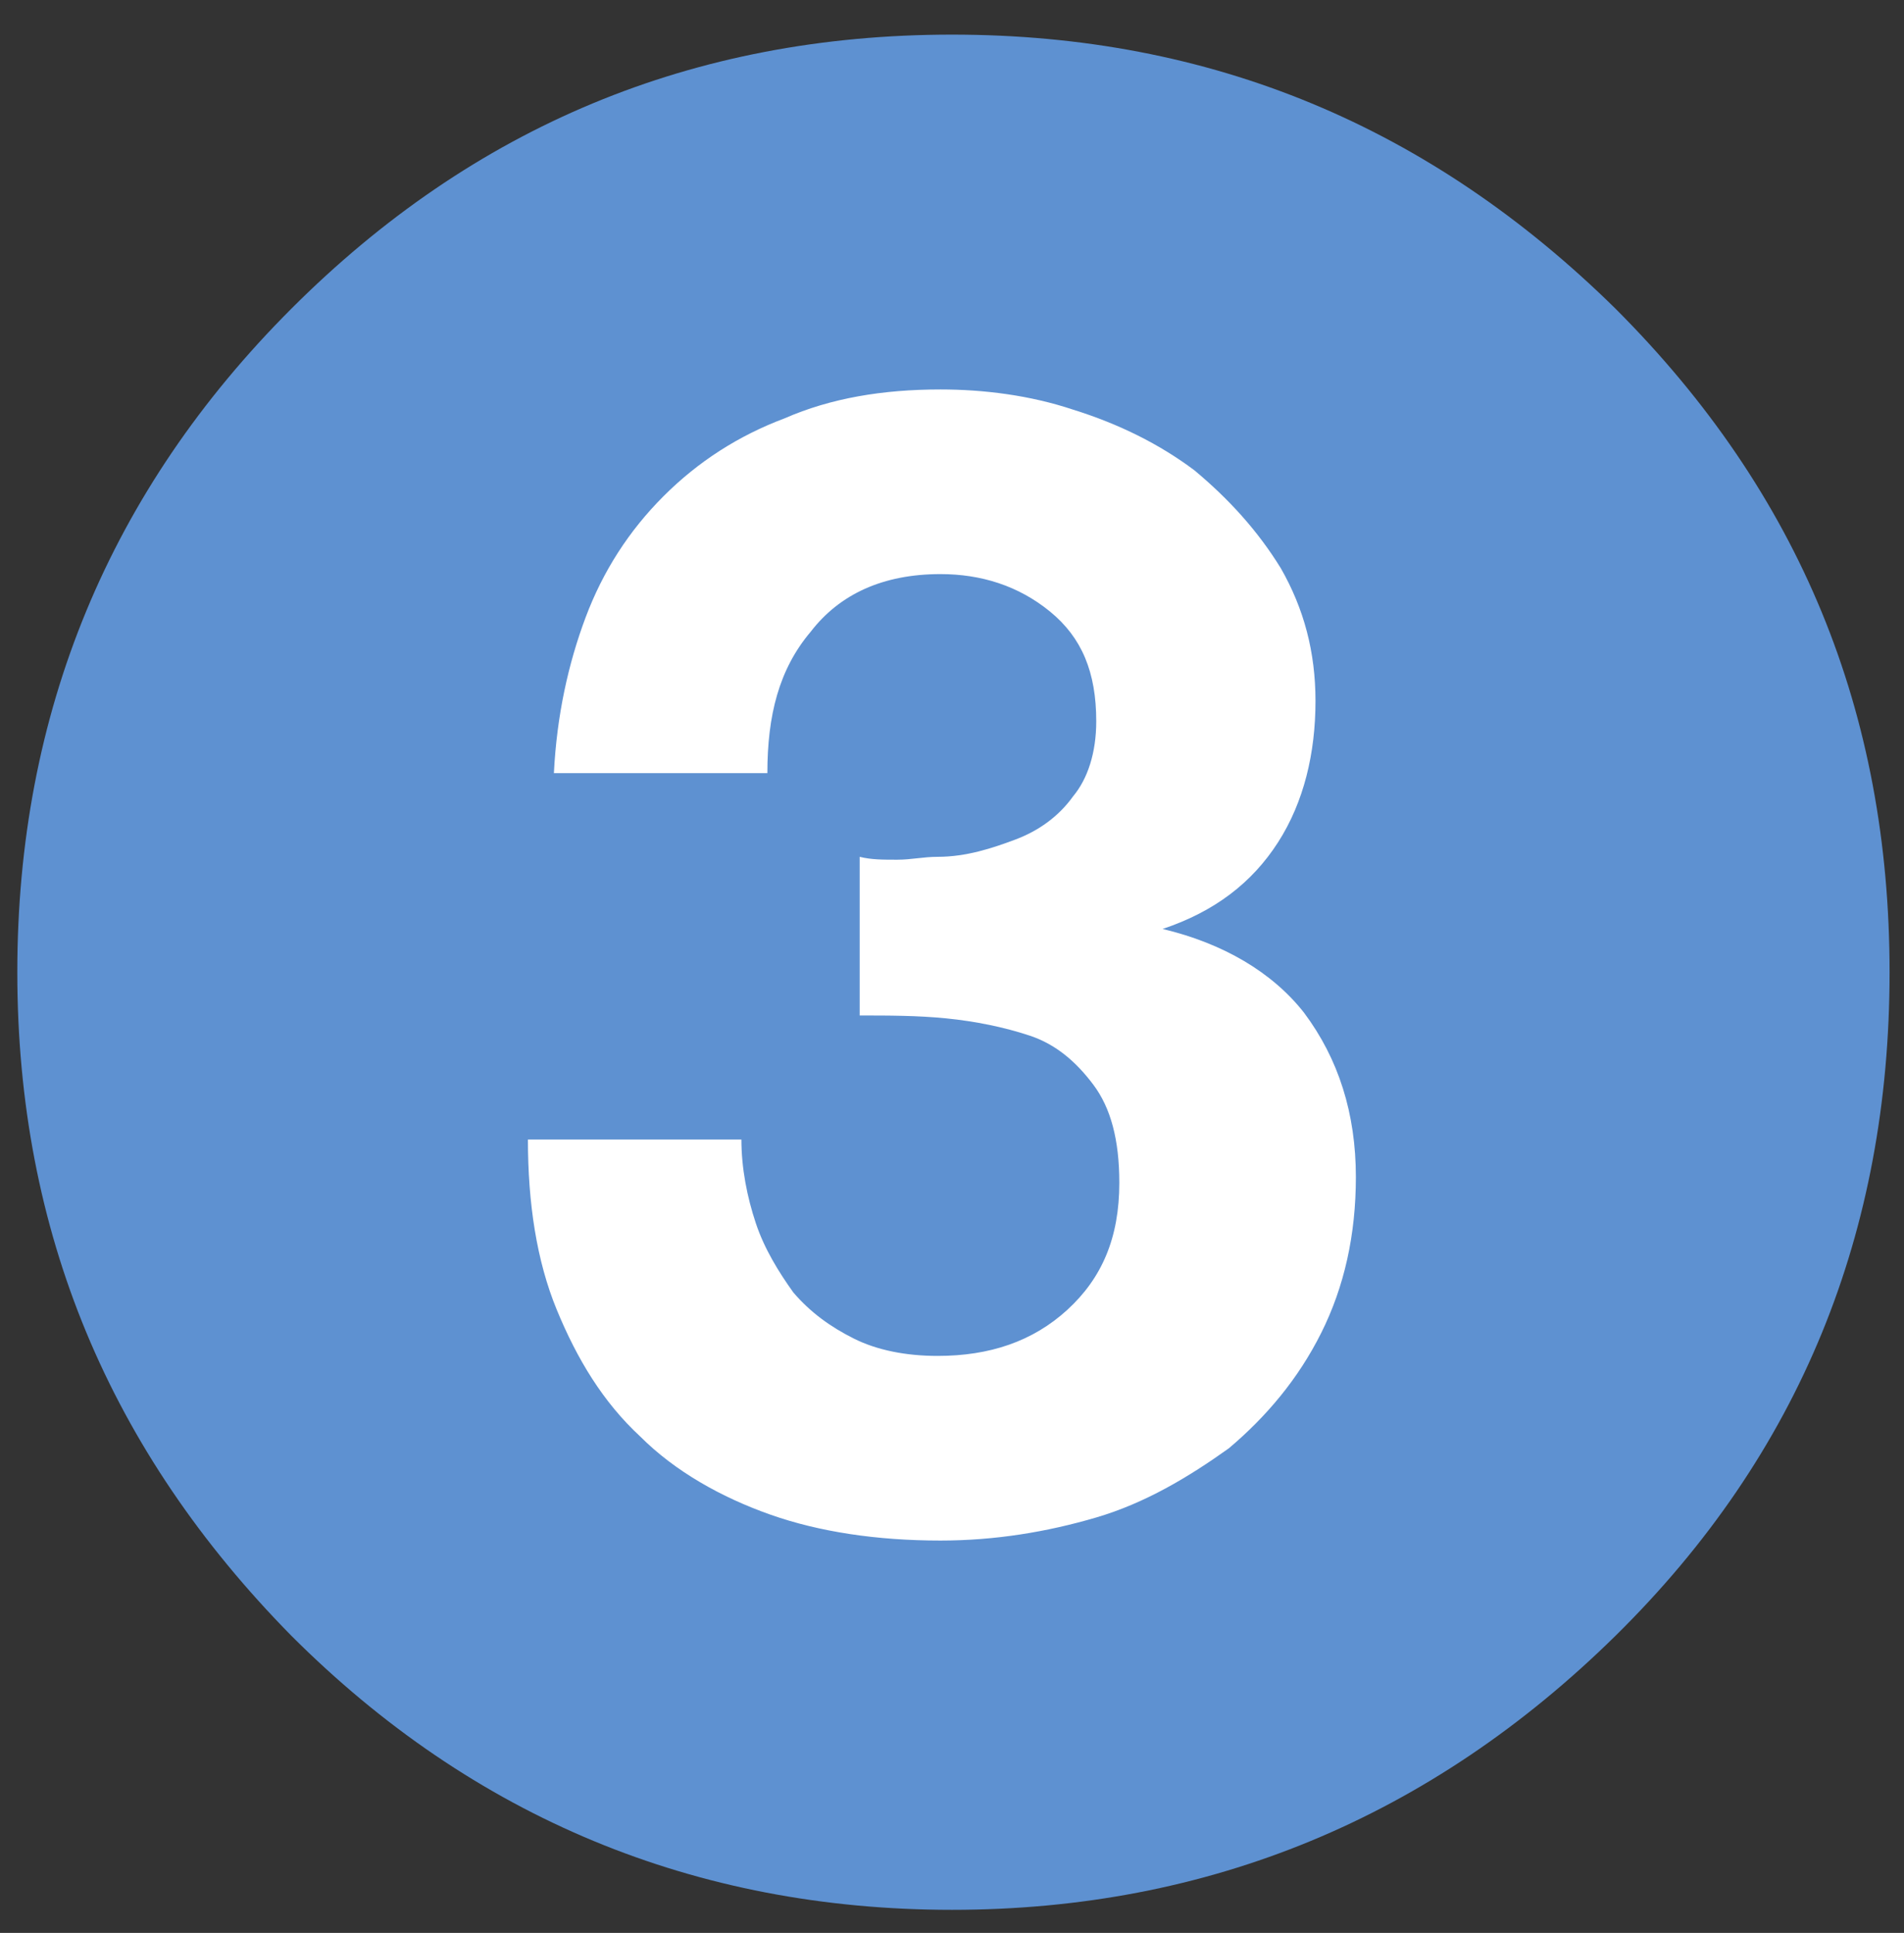
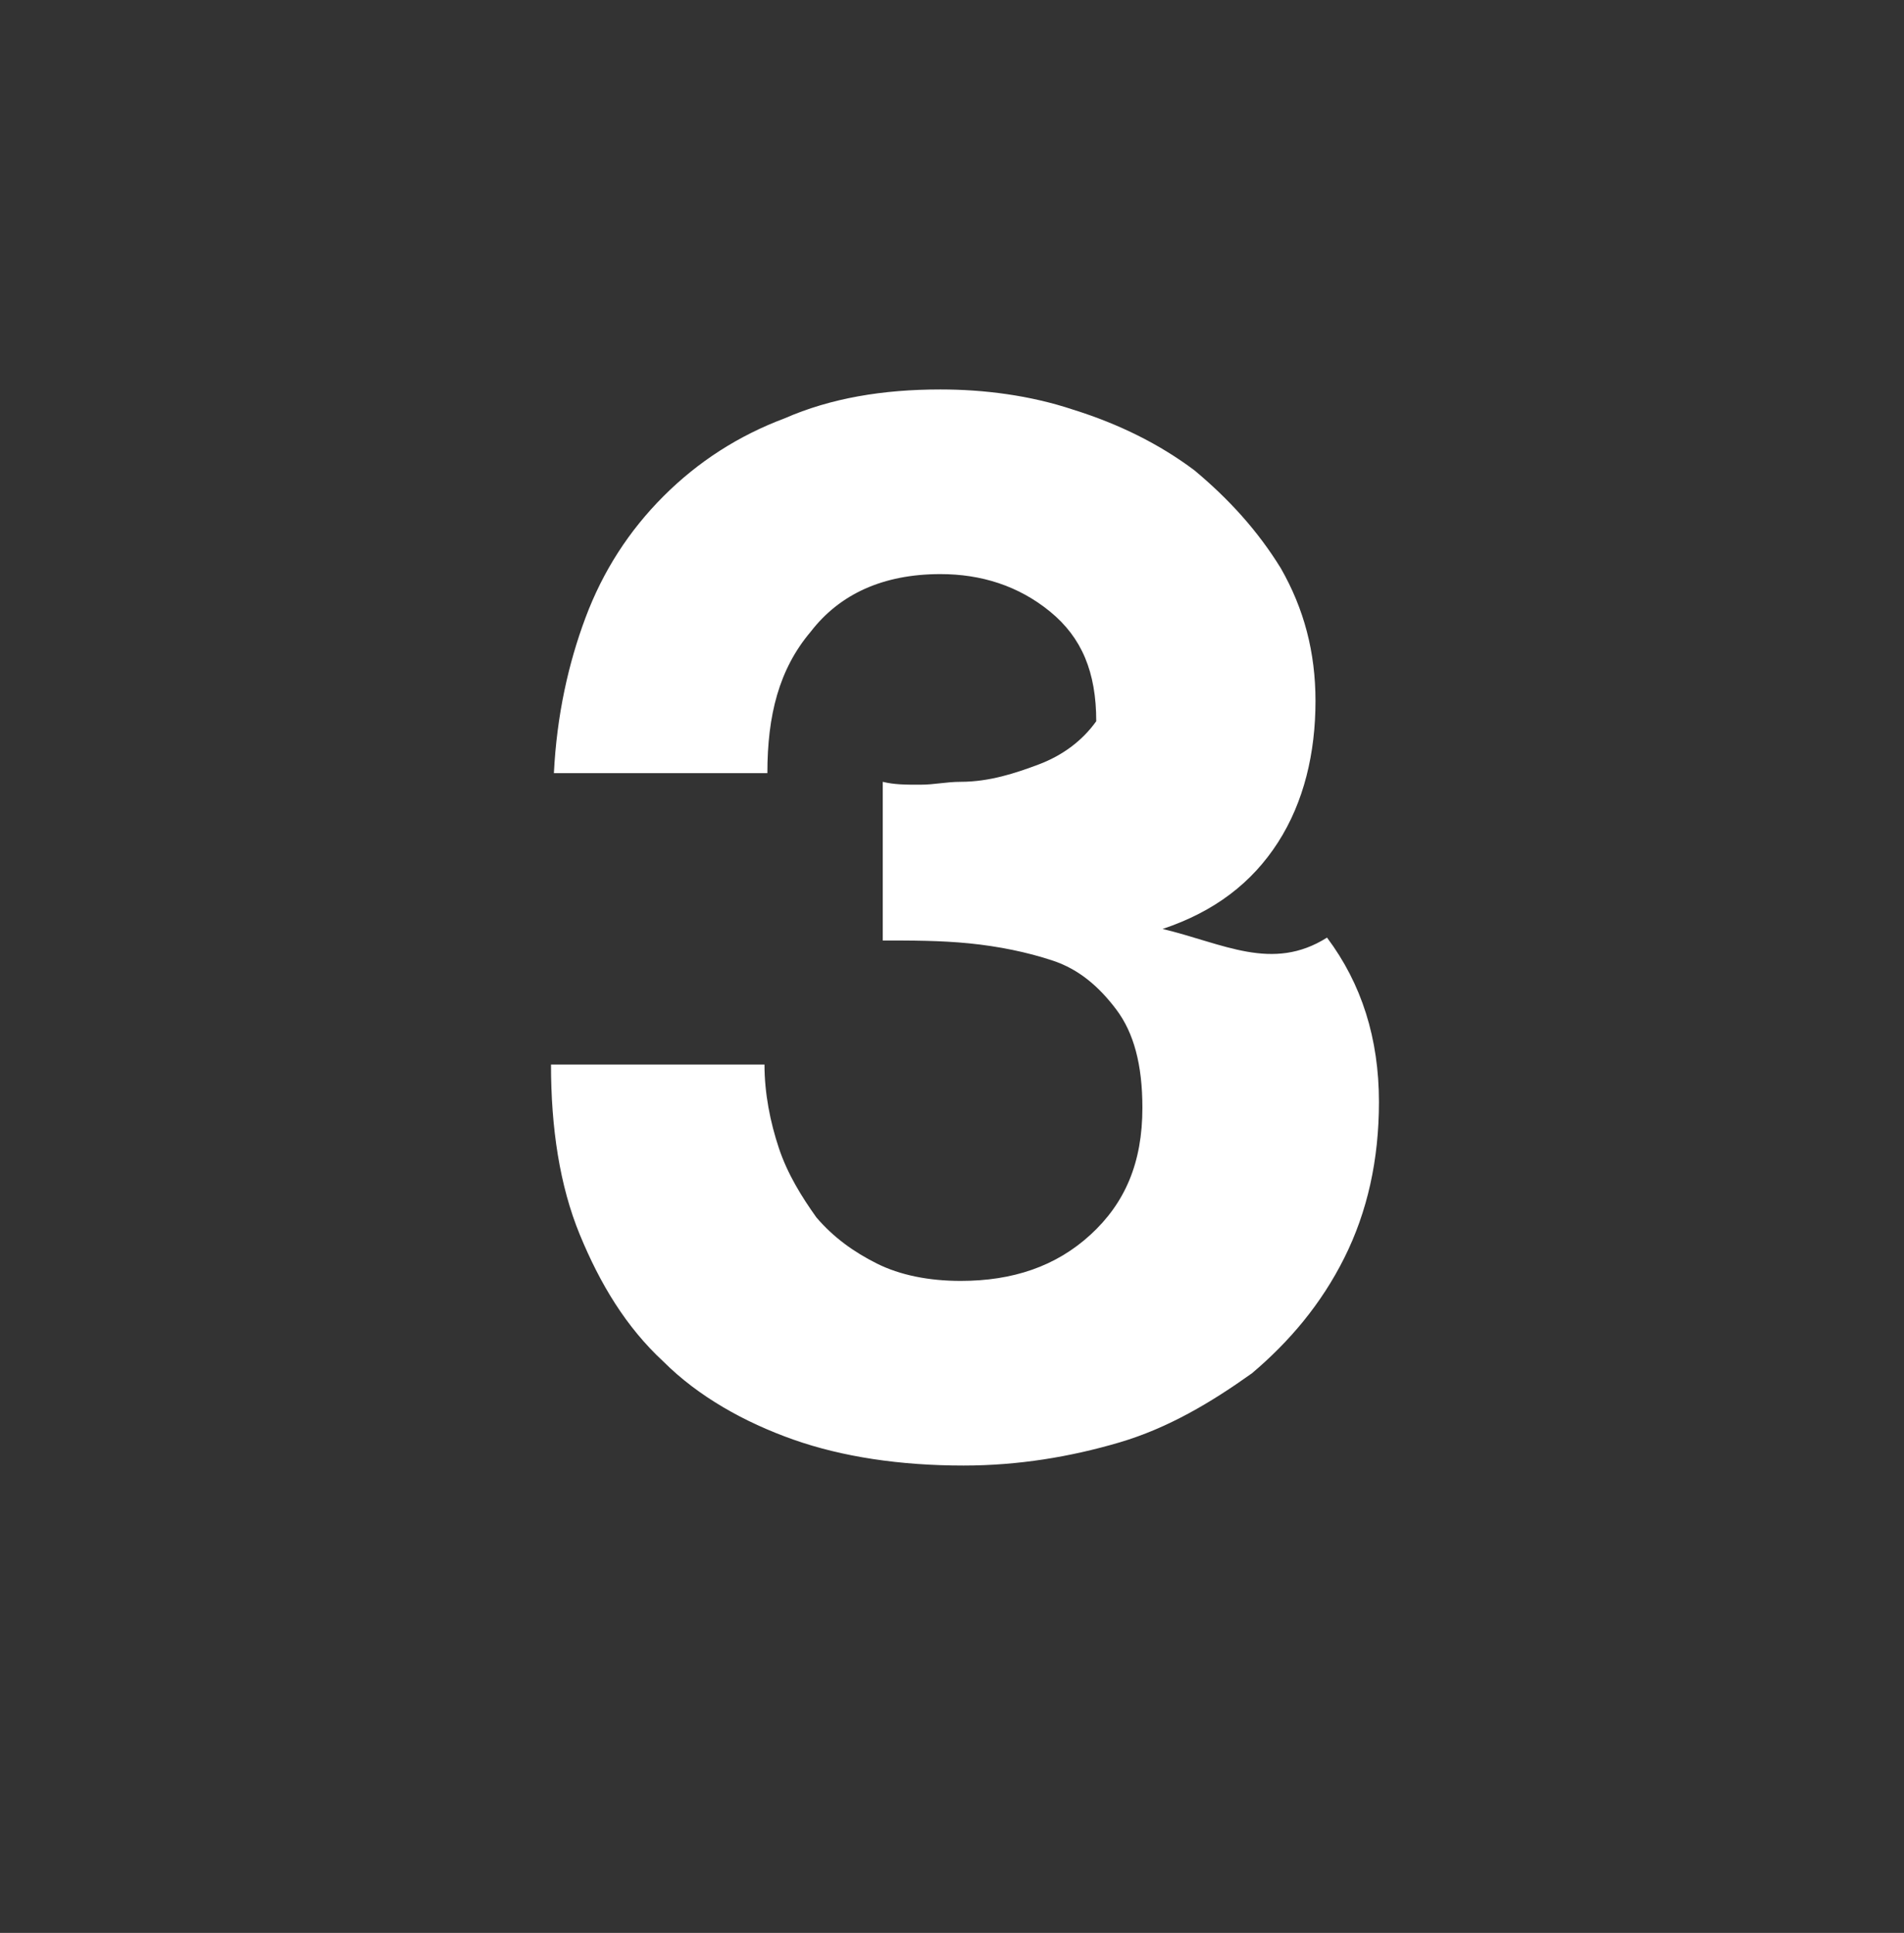
<svg xmlns="http://www.w3.org/2000/svg" version="1.1" id="Calque_1" x="0px" y="0px" viewBox="0 0 66 67" style="enable-background:new 0 0 66 67;" xml:space="preserve">
  <rect x="0" y="0" width="66" height="67" fill="#333333" stroke="none" />
  <style type="text/css">
	.st0{fill:#5E91D1;}
	.st1{fill:#FFFFFF;}
</style>
-   <path class="st0" d="M56,10.7c-6.4-6.3-14-9.5-23-9.5s-16.6,3.2-22.9,9.5s-9.5,14-9.5,23s3.2,16.6,9.5,23c6.3,6.3,14,9.5,22.9,9.5  s16.6-3.2,23-9.5s9.5-14,9.5-23S62.4,17.1,56,10.7z" />
-   <path class="st1" d="M40.3,32.2L40.3,32.2c1.8-0.6,3.1-1.6,4-3s1.3-3.1,1.3-4.9c0-1.7-0.4-3.2-1.2-4.6c-0.8-1.3-1.8-2.4-3-3.4  c-1.2-0.9-2.6-1.6-4.2-2.1c-1.5-0.5-3.1-0.7-4.6-0.7c-2,0-3.8,0.3-5.4,1c-1.6,0.6-3,1.5-4.2,2.7c-1.2,1.2-2.1,2.6-2.7,4.2  s-1,3.4-1.1,5.4h7.4c0-2,0.4-3.6,1.5-4.9c1-1.3,2.5-2,4.5-2c1.4,0,2.7,0.4,3.8,1.3S38,23.3,38,25c0,1.1-0.3,2-0.8,2.6  c-0.5,0.7-1.2,1.2-2,1.5s-1.7,0.6-2.7,0.6c-0.5,0-0.9,0.1-1.4,0.1s-0.9,0-1.3-0.1v5.5c1,0,2,0,3,0.1c1,0.1,2,0.3,2.9,0.6  s1.6,0.9,2.2,1.7c0.6,0.8,0.9,1.9,0.9,3.4c0,1.9-0.6,3.3-1.8,4.4c-1.2,1.1-2.7,1.6-4.5,1.6c-1.1,0-2.1-0.2-2.9-0.6  c-0.8-0.4-1.5-0.9-2.1-1.6c-0.5-0.7-1-1.5-1.3-2.4s-0.5-1.9-0.5-2.9h-7.4c0,2.2,0.3,4.2,1,5.9s1.6,3.2,2.9,4.4  c1.2,1.2,2.8,2.1,4.5,2.7s3.7,0.9,5.9,0.9c1.9,0,3.7-0.3,5.4-0.8s3.2-1.4,4.6-2.4c1.3-1.1,2.4-2.4,3.2-4s1.2-3.4,1.2-5.4  c0-2.2-0.6-4.1-1.8-5.7C44.1,33.7,42.4,32.7,40.3,32.2z" />
+   <path class="st1" d="M40.3,32.2L40.3,32.2c1.8-0.6,3.1-1.6,4-3s1.3-3.1,1.3-4.9c0-1.7-0.4-3.2-1.2-4.6c-0.8-1.3-1.8-2.4-3-3.4  c-1.2-0.9-2.6-1.6-4.2-2.1c-1.5-0.5-3.1-0.7-4.6-0.7c-2,0-3.8,0.3-5.4,1c-1.6,0.6-3,1.5-4.2,2.7c-1.2,1.2-2.1,2.6-2.7,4.2  s-1,3.4-1.1,5.4h7.4c0-2,0.4-3.6,1.5-4.9c1-1.3,2.5-2,4.5-2c1.4,0,2.7,0.4,3.8,1.3S38,23.3,38,25c-0.5,0.7-1.2,1.2-2,1.5s-1.7,0.6-2.7,0.6c-0.5,0-0.9,0.1-1.4,0.1s-0.9,0-1.3-0.1v5.5c1,0,2,0,3,0.1c1,0.1,2,0.3,2.9,0.6  s1.6,0.9,2.2,1.7c0.6,0.8,0.9,1.9,0.9,3.4c0,1.9-0.6,3.3-1.8,4.4c-1.2,1.1-2.7,1.6-4.5,1.6c-1.1,0-2.1-0.2-2.9-0.6  c-0.8-0.4-1.5-0.9-2.1-1.6c-0.5-0.7-1-1.5-1.3-2.4s-0.5-1.9-0.5-2.9h-7.4c0,2.2,0.3,4.2,1,5.9s1.6,3.2,2.9,4.4  c1.2,1.2,2.8,2.1,4.5,2.7s3.7,0.9,5.9,0.9c1.9,0,3.7-0.3,5.4-0.8s3.2-1.4,4.6-2.4c1.3-1.1,2.4-2.4,3.2-4s1.2-3.4,1.2-5.4  c0-2.2-0.6-4.1-1.8-5.7C44.1,33.7,42.4,32.7,40.3,32.2z" />
</svg>